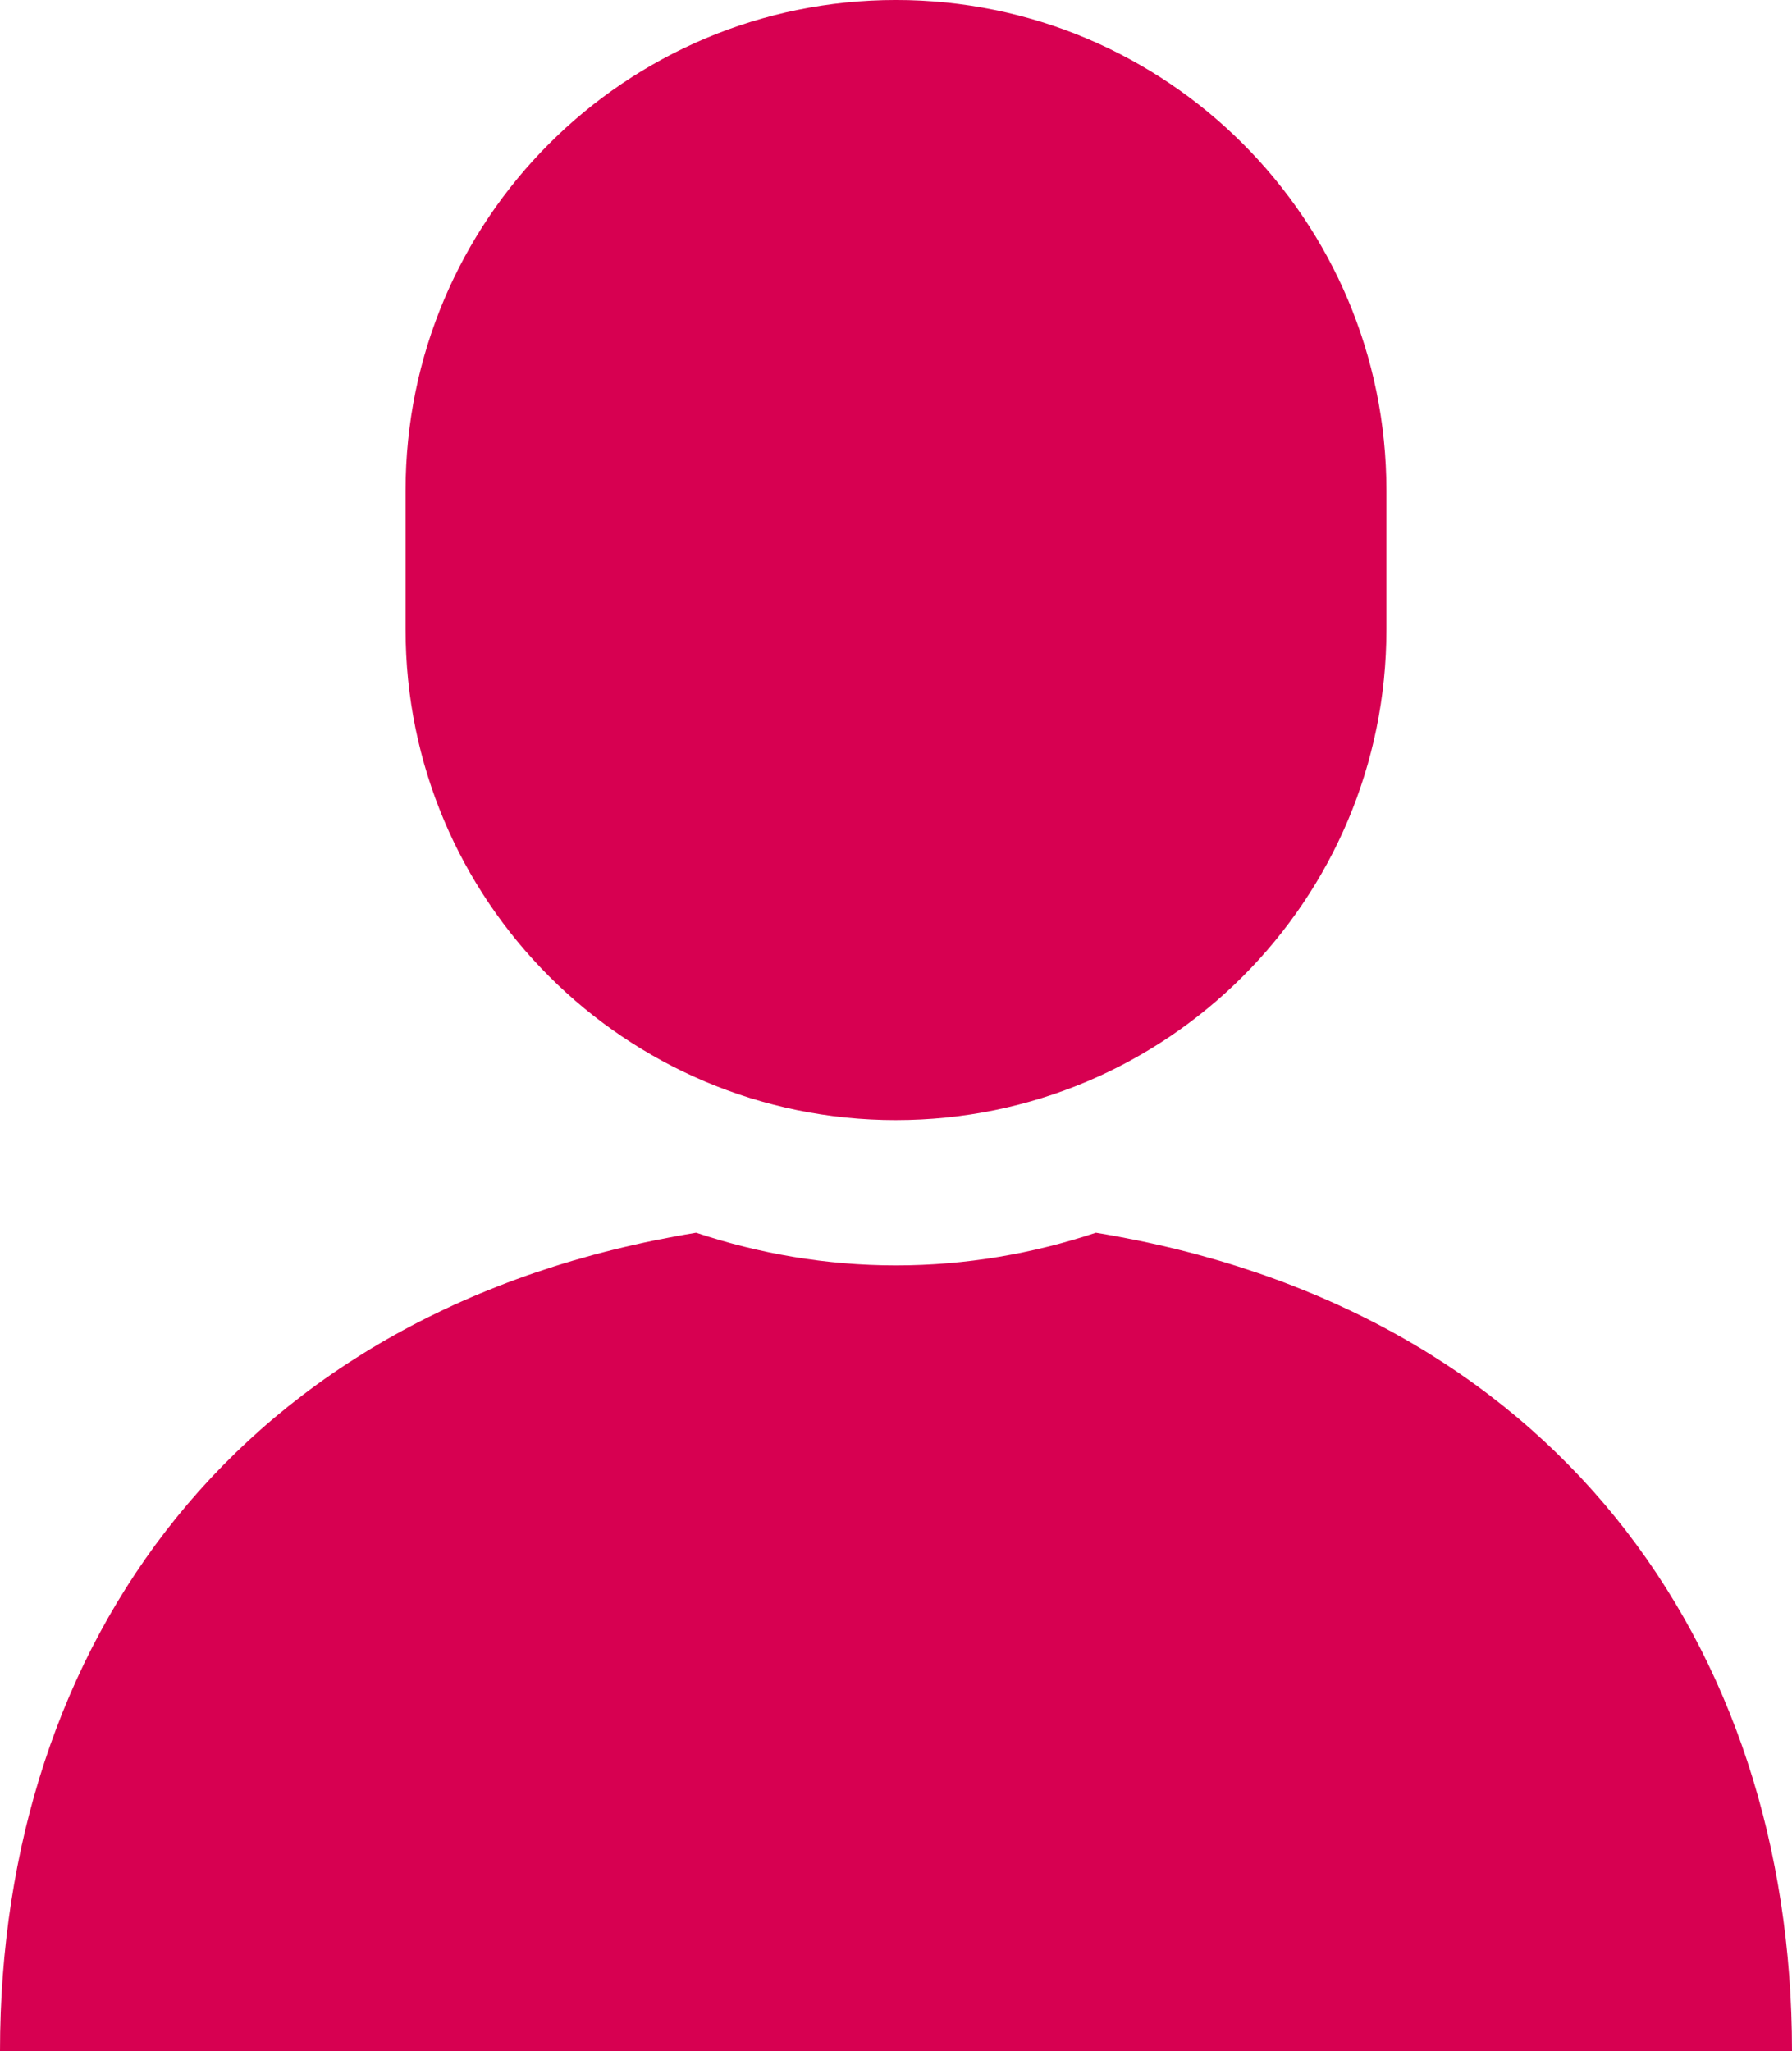
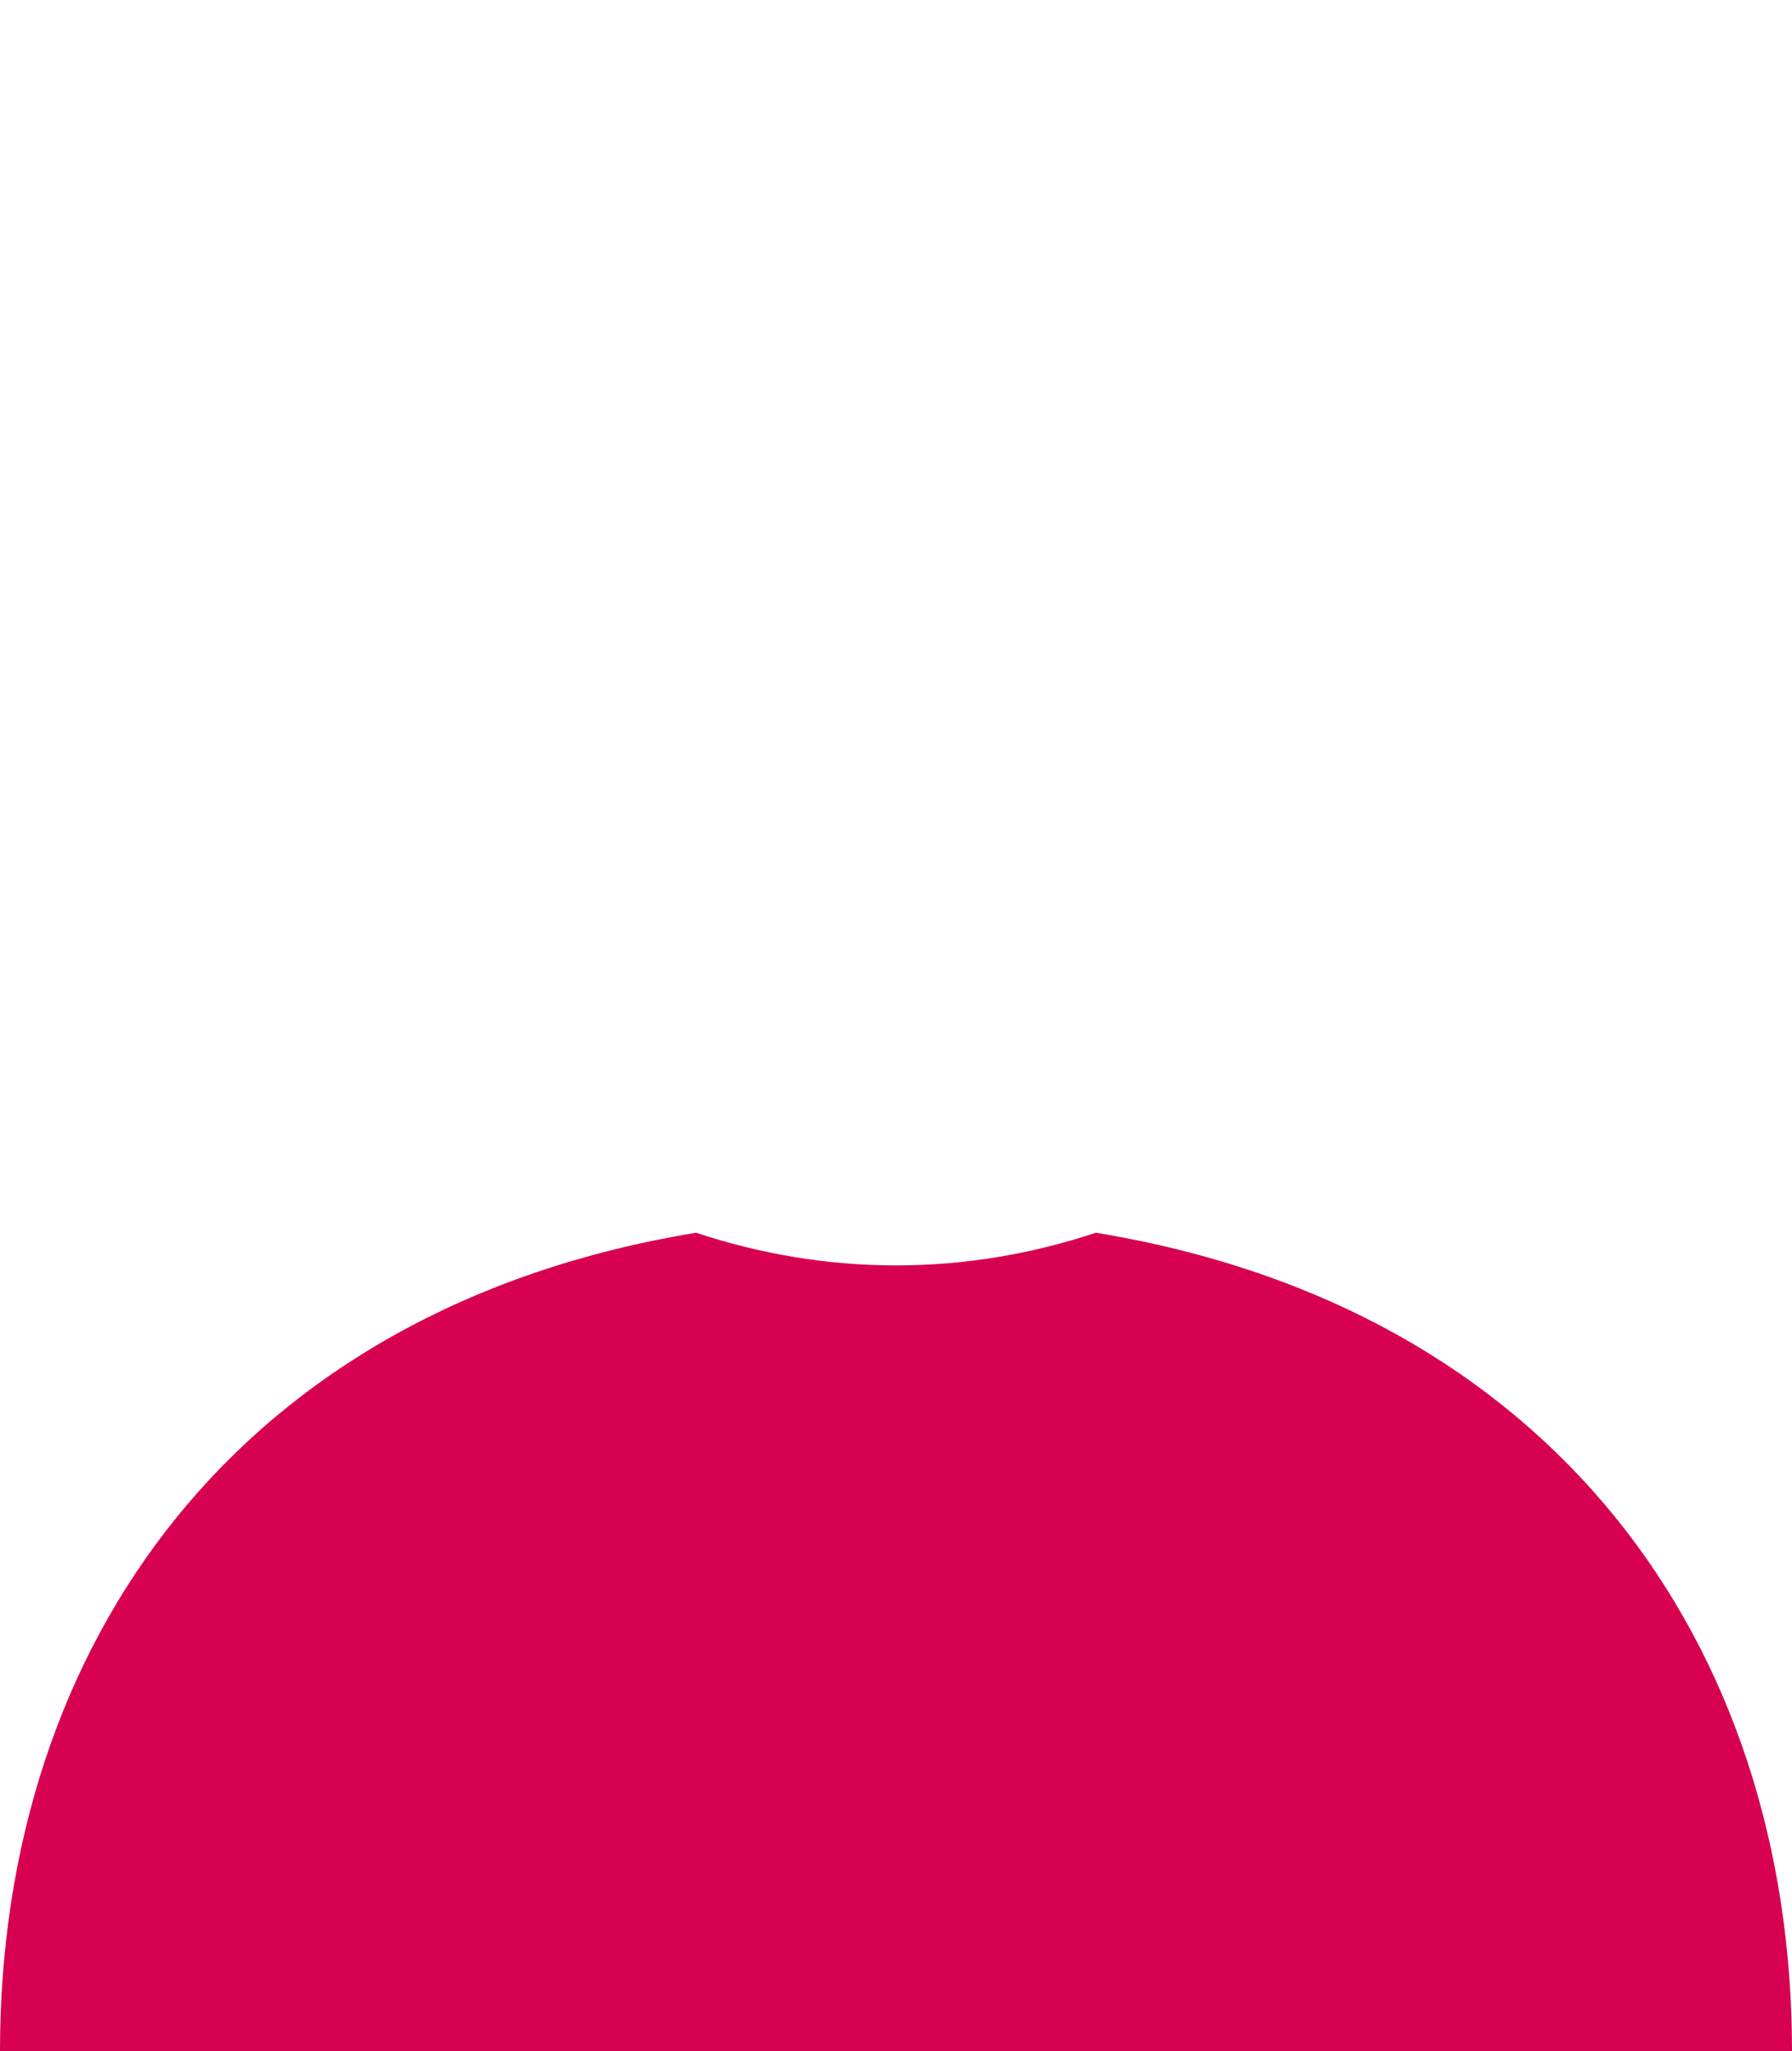
<svg xmlns="http://www.w3.org/2000/svg" id="_イヤー_2" viewBox="0 0 111.835 128">
  <defs>
    <style>.cls-1{fill:#d70051;}</style>
  </defs>
  <g id="_イヤー_1-2">
    <g id="b">
      <g id="c">
        <g>
          <path class="cls-1" d="M68.391,76.923c-3.927,1.306-8.112,2.039-12.474,2.039s-8.546-.734-12.474-2.039C14.925,81.604,0,102.563,0,128H111.835c0-25.437-14.922-46.396-43.444-51.077Z" />
-           <path class="cls-1" d="M55.917,69.895c16.905,0,30.606-13.703,30.606-30.606v-8.684c0-16.902-13.701-30.606-30.606-30.606S25.311,13.704,25.311,30.606v8.684c0,16.902,13.701,30.606,30.606,30.606Z" />
        </g>
      </g>
    </g>
  </g>
</svg>